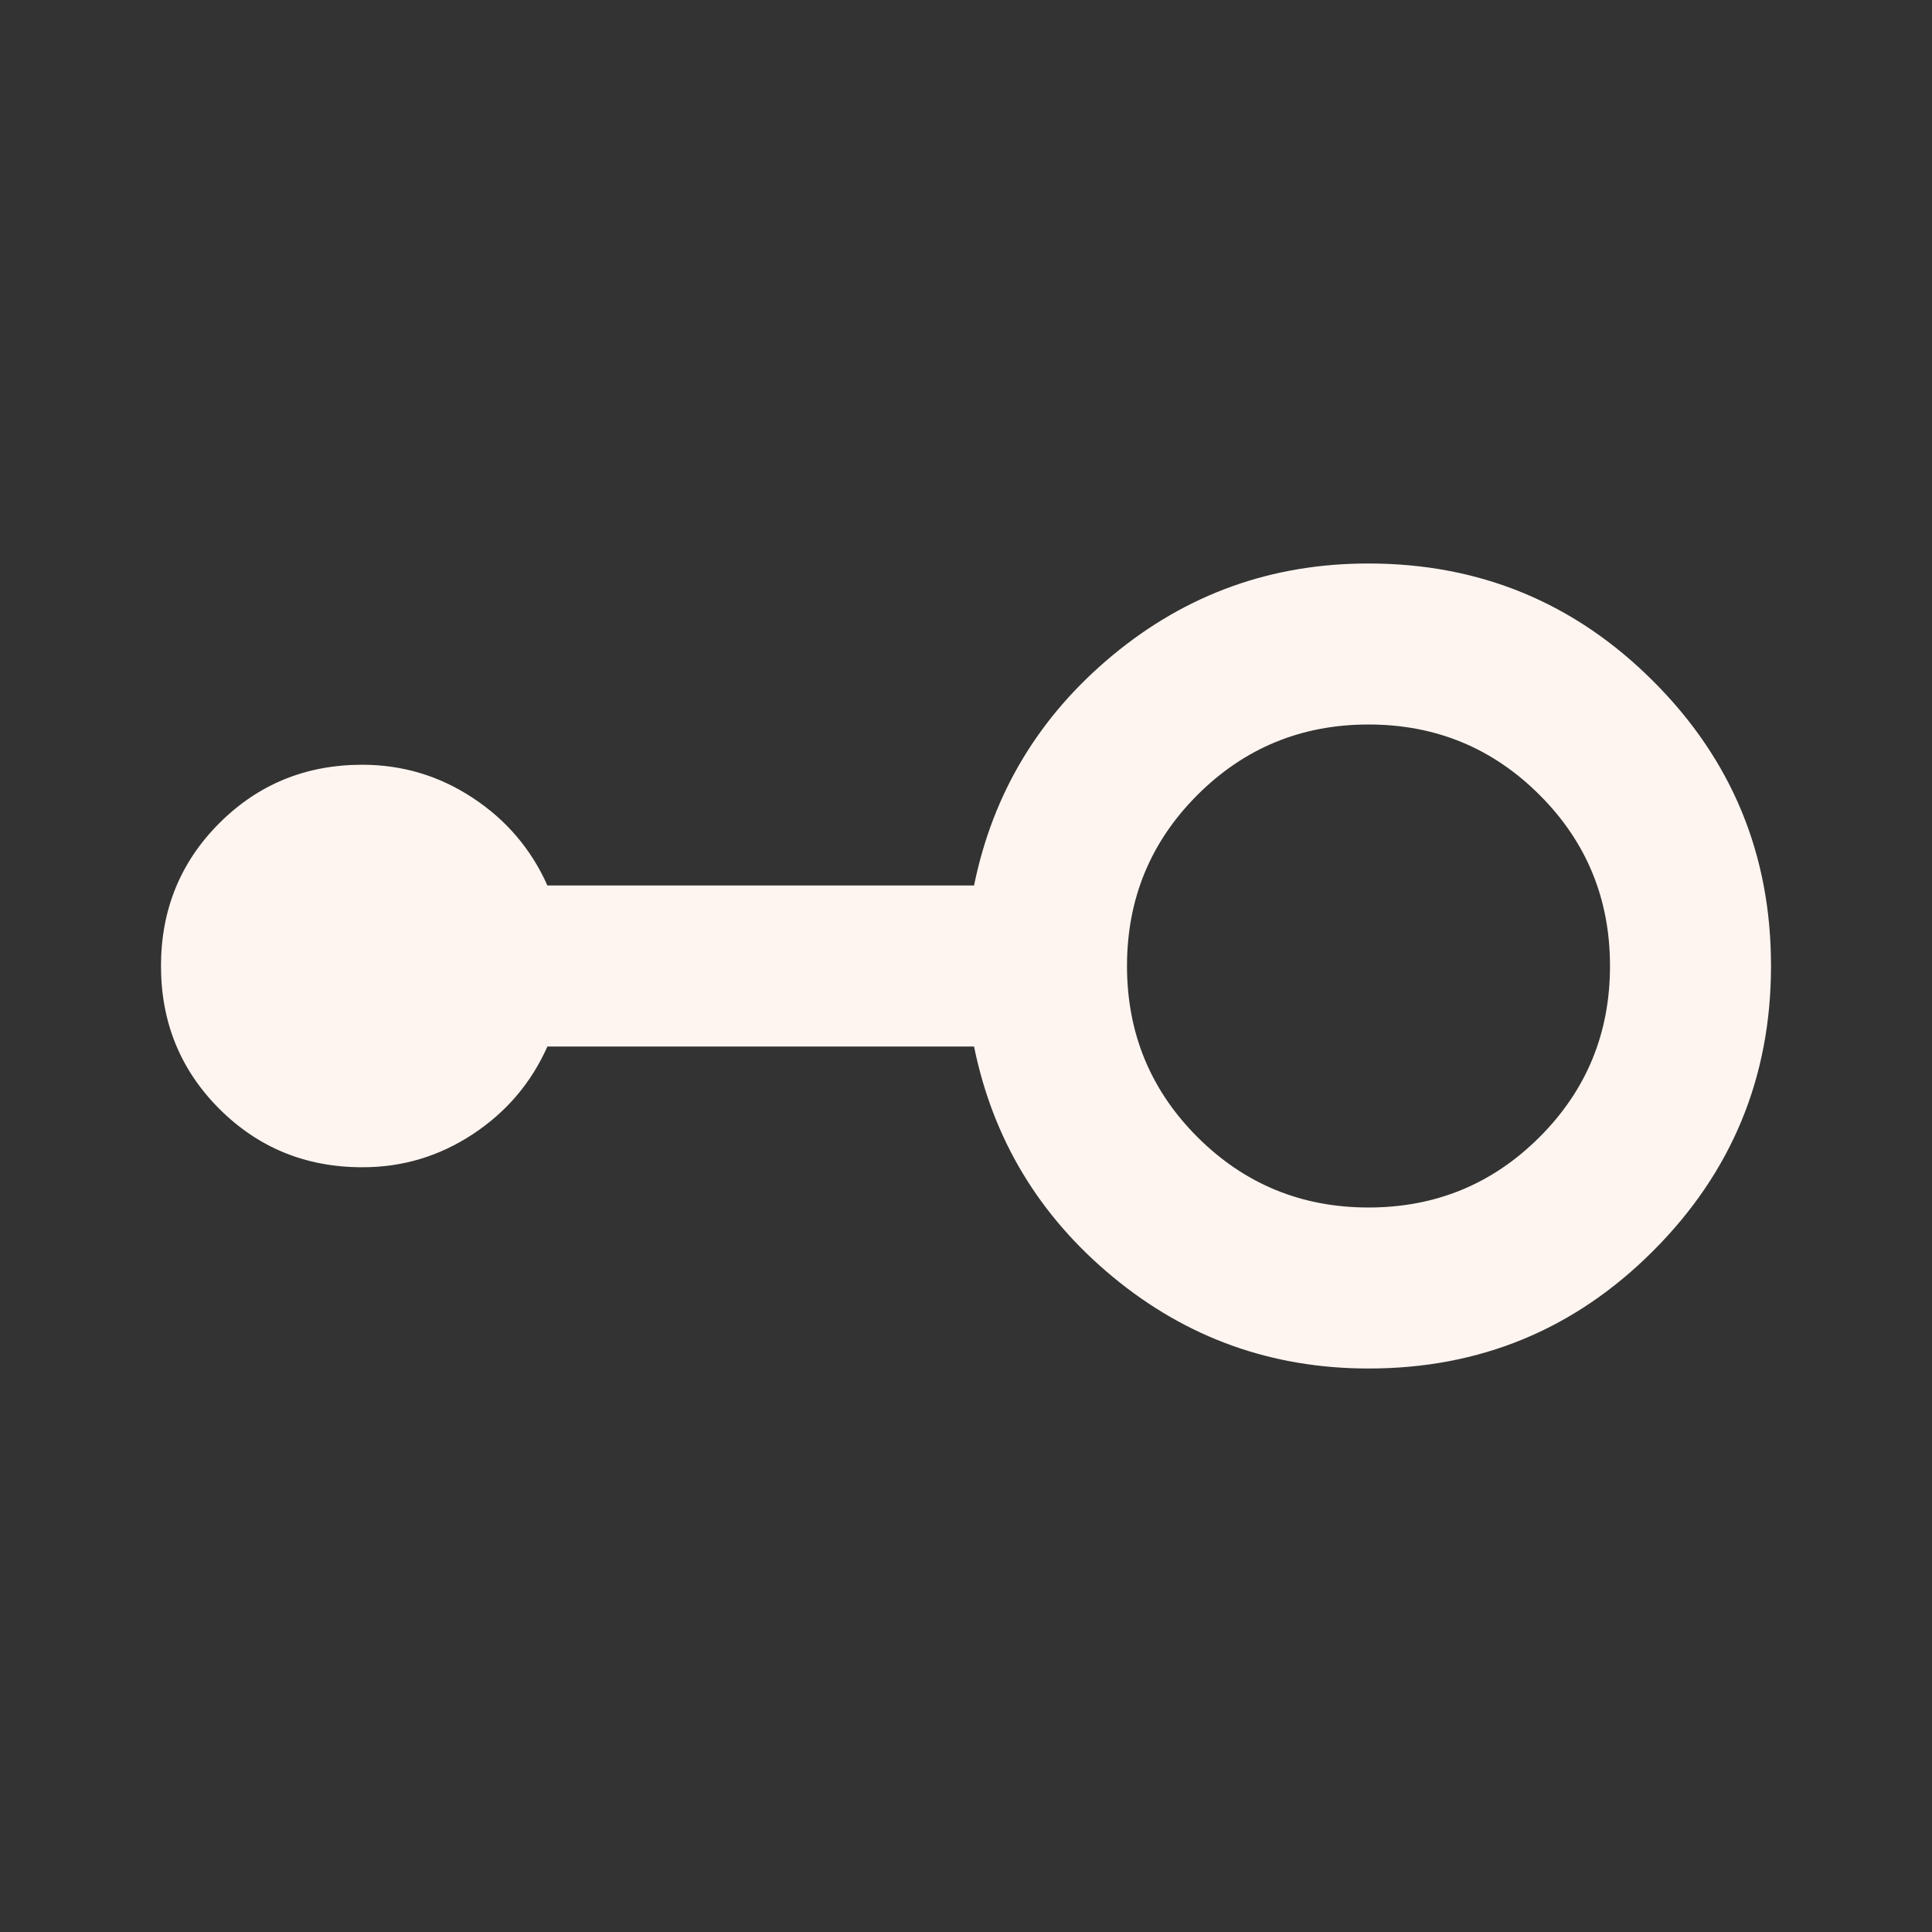
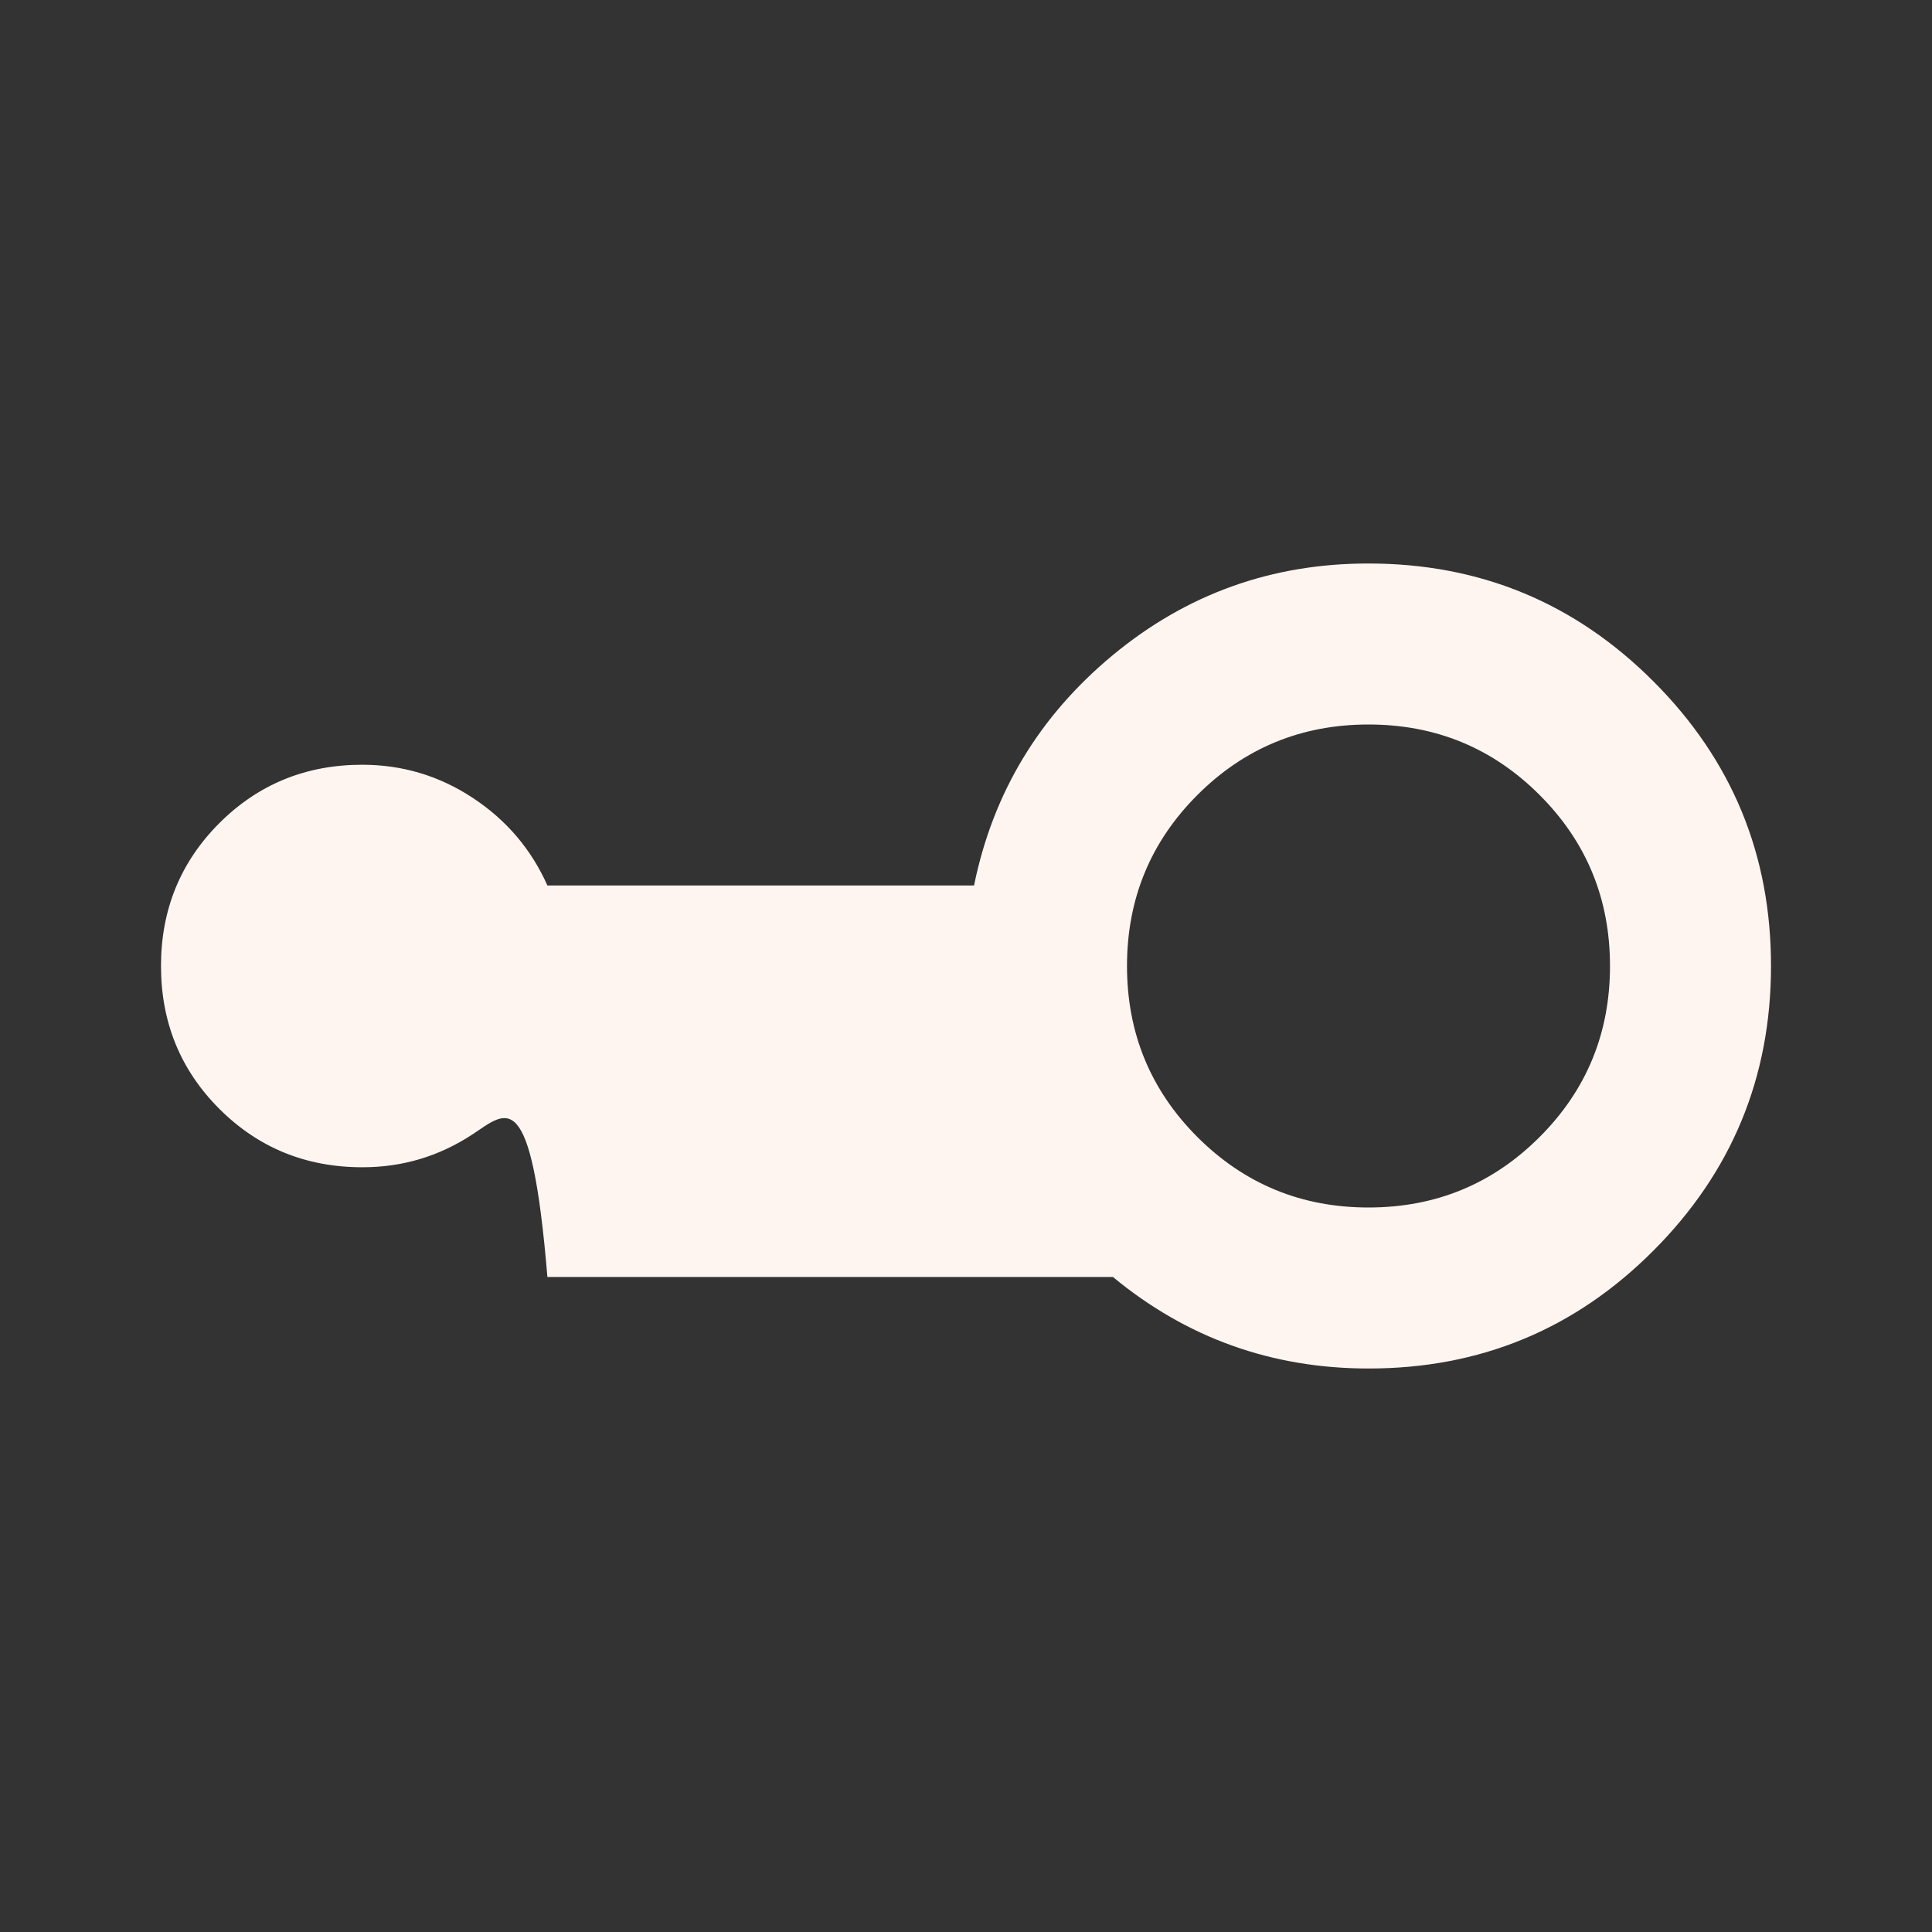
<svg xmlns="http://www.w3.org/2000/svg" width="24" height="24" viewBox="0 0 24 24" fill="none">
  <rect x="0" y="0" width="24" height="24" fill="#333333" stroke="none" />
-   <path d="M17 17C15.8 17 14.742 16.621 13.825 15.863C12.909 15.105 12.334 14.151 12.1 13H6.8C6.6 13.45 6.292 13.813 5.875 14.088C5.459 14.363 5 14.501 4.5 14.5C3.8 14.5 3.209 14.258 2.725 13.775C2.242 13.292 2 12.7 2 12C2 11.3 2.242 10.708 2.725 10.225C3.209 9.742 3.8 9.5 4.5 9.5C5 9.5 5.459 9.638 5.875 9.913C6.292 10.188 6.6 10.551 6.8 11H12.1C12.334 9.85 12.909 8.896 13.825 8.137C14.742 7.378 15.8 6.999 17 7C18.384 7 19.563 7.488 20.538 8.463C21.514 9.438 22.001 10.617 22 12C22 13.383 21.512 14.562 20.537 15.538C19.563 16.514 18.384 17.001 17 17ZM17 15C17.834 15 18.542 14.708 19.125 14.125C19.709 13.542 20 12.833 20 12C20 11.167 19.709 10.458 19.125 9.875C18.542 9.292 17.834 9 17 9C16.167 9 15.459 9.292 14.875 9.875C14.292 10.458 14 11.167 14 12C14 12.833 14.292 13.542 14.875 14.125C15.459 14.708 16.167 15 17 15Z" fill="#FFF5F0" />
+   <path d="M17 17C15.8 17 14.742 16.621 13.825 15.863H6.8C6.6 13.45 6.292 13.813 5.875 14.088C5.459 14.363 5 14.501 4.5 14.5C3.8 14.5 3.209 14.258 2.725 13.775C2.242 13.292 2 12.7 2 12C2 11.3 2.242 10.708 2.725 10.225C3.209 9.742 3.8 9.5 4.5 9.5C5 9.5 5.459 9.638 5.875 9.913C6.292 10.188 6.6 10.551 6.8 11H12.1C12.334 9.85 12.909 8.896 13.825 8.137C14.742 7.378 15.8 6.999 17 7C18.384 7 19.563 7.488 20.538 8.463C21.514 9.438 22.001 10.617 22 12C22 13.383 21.512 14.562 20.537 15.538C19.563 16.514 18.384 17.001 17 17ZM17 15C17.834 15 18.542 14.708 19.125 14.125C19.709 13.542 20 12.833 20 12C20 11.167 19.709 10.458 19.125 9.875C18.542 9.292 17.834 9 17 9C16.167 9 15.459 9.292 14.875 9.875C14.292 10.458 14 11.167 14 12C14 12.833 14.292 13.542 14.875 14.125C15.459 14.708 16.167 15 17 15Z" fill="#FFF5F0" />
</svg>